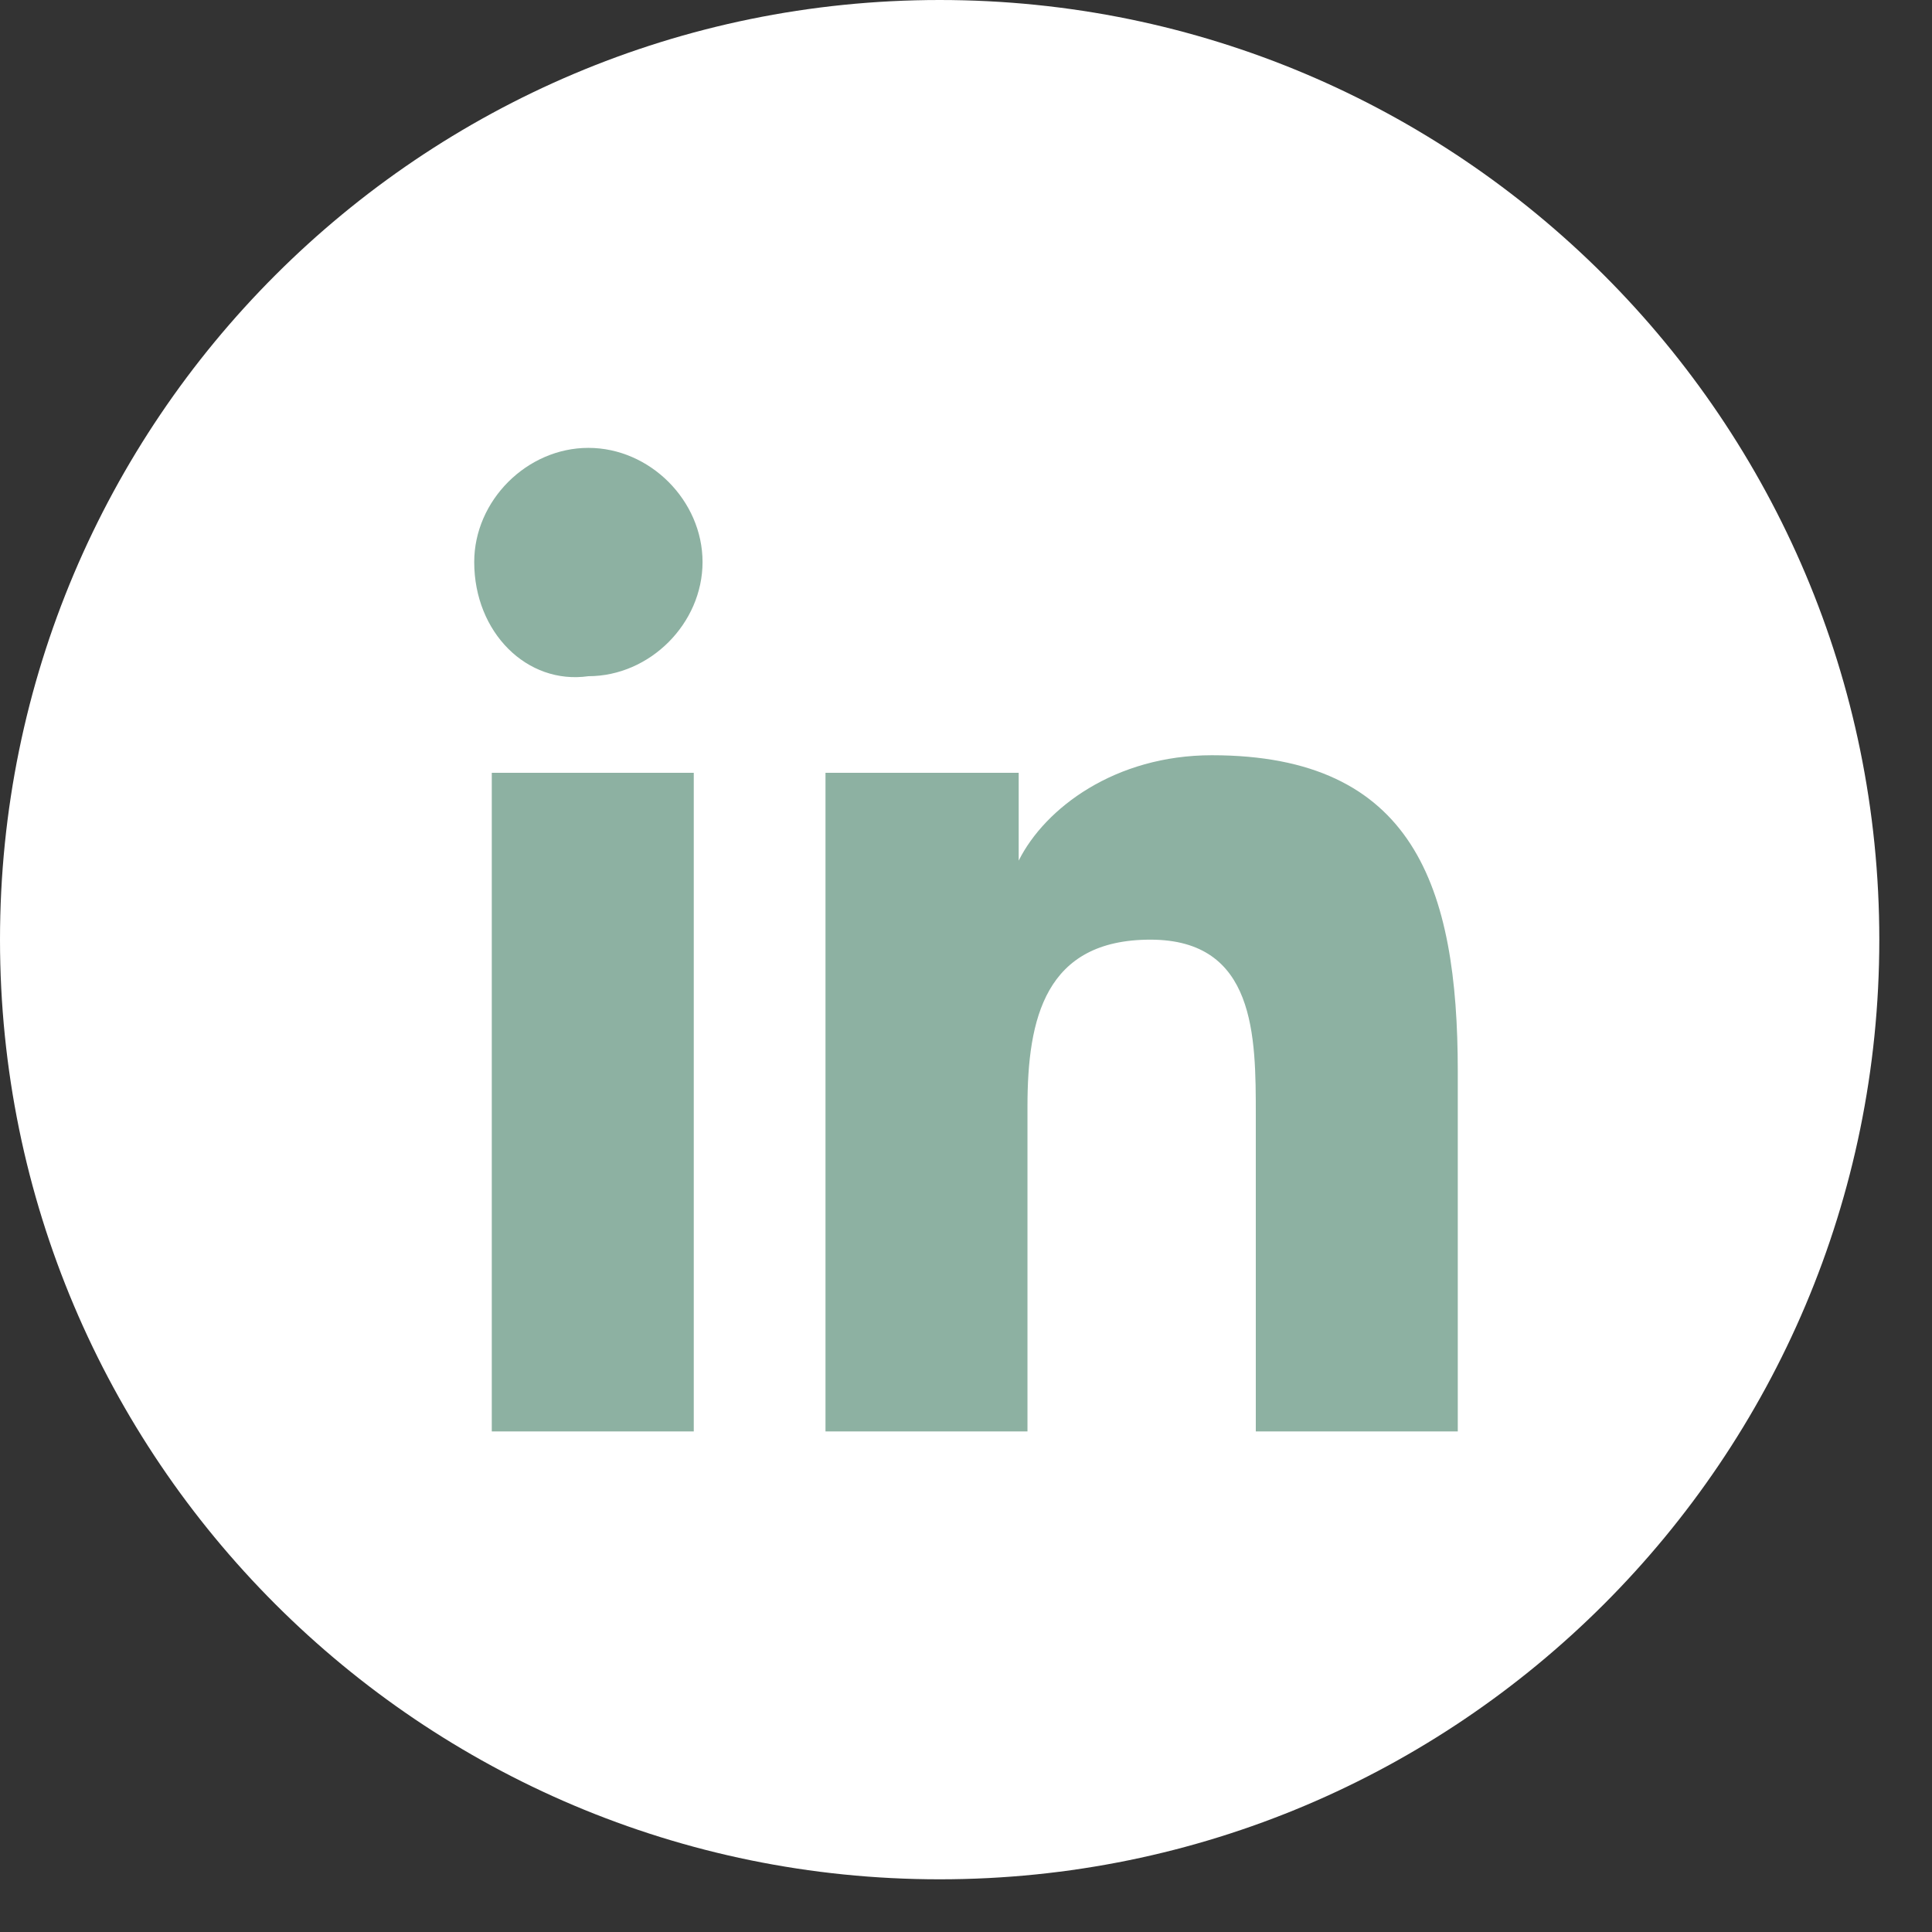
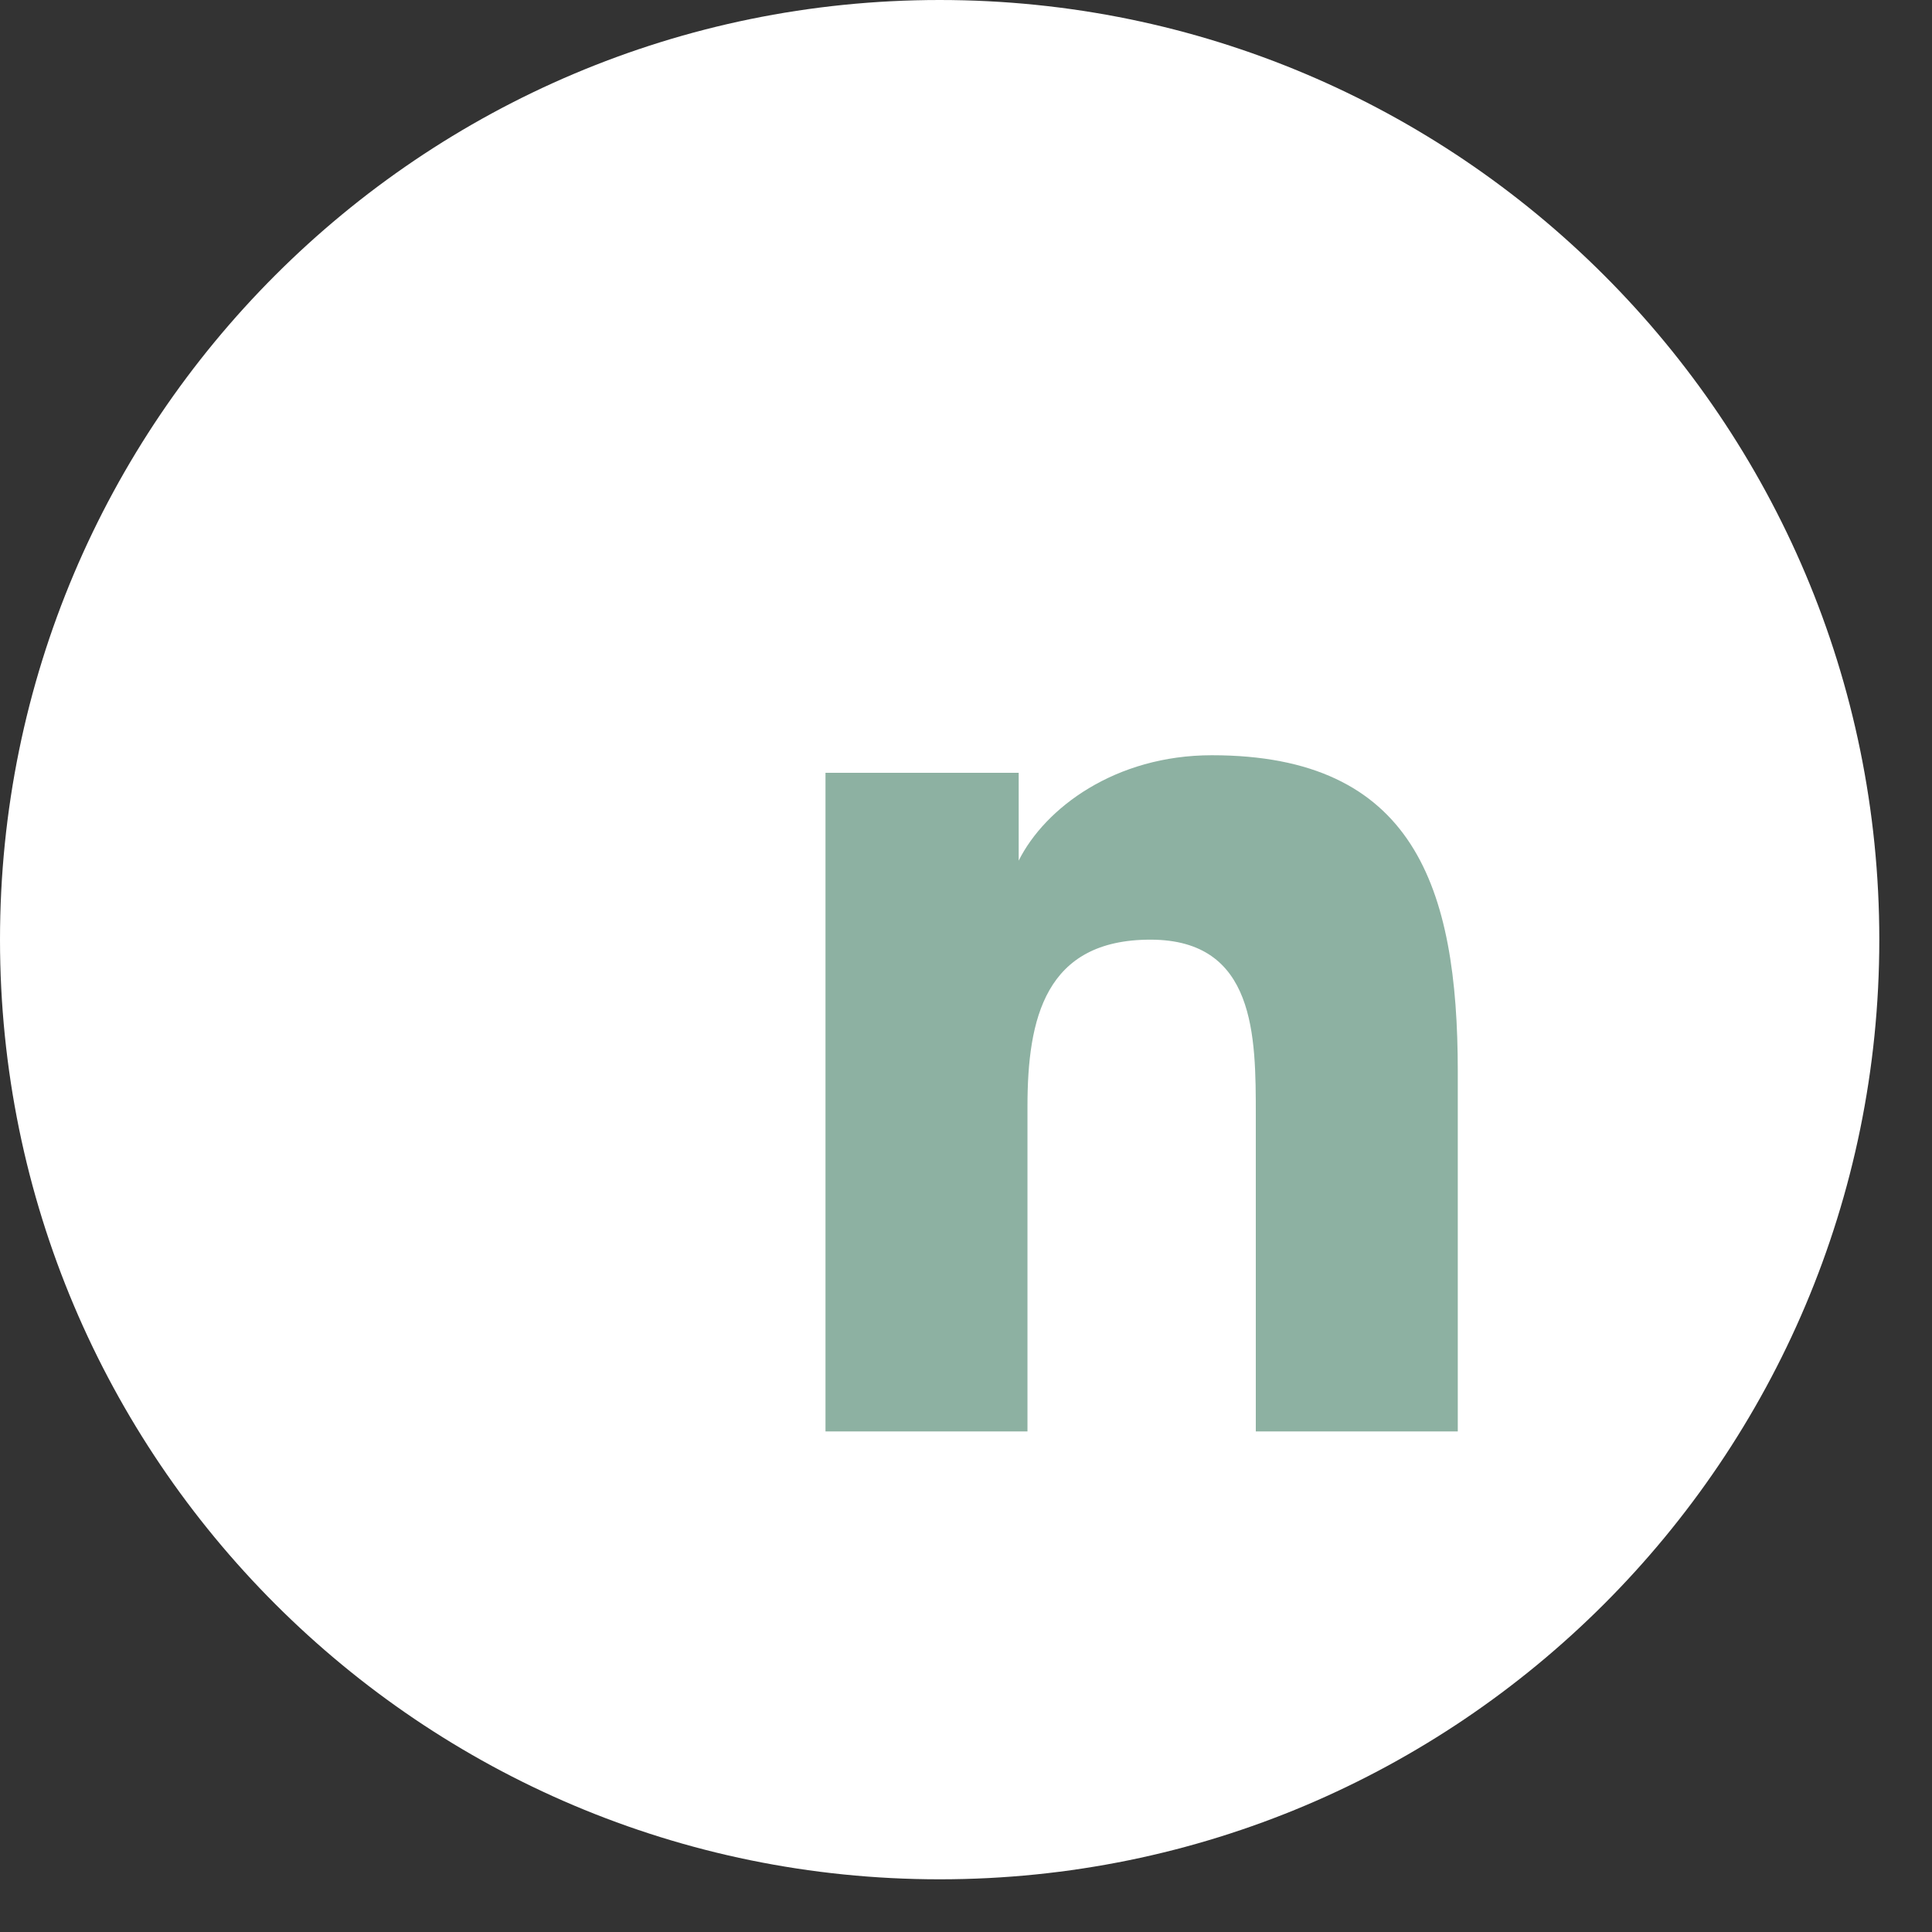
<svg xmlns="http://www.w3.org/2000/svg" width="22" height="22" viewBox="0 0 22 22" fill="none">
  <rect x="0" y="0" width="22" height="22" fill="#333333" stroke="none" />
  <path d="M10.7 21.4C16.609 21.4 21.4 16.609 21.4 10.7C21.4 4.791 16.609 0 10.7 0C4.791 0 0 4.791 0 10.7C0 16.609 4.791 21.4 10.7 21.4Z" fill="white" />
-   <path d="M5.6 8.8H7.9V16.3H5.6V8.8ZM6.7 5.1C7.4 5.1 8 5.7 8 6.4C8 7.1 7.4 7.7 6.7 7.7C6 7.8 5.4 7.2 5.4 6.4C5.4 5.7 6 5.1 6.7 5.1Z" fill="#8DB1A2" />
  <path d="M9.4 8.8H11.6V9.8C11.9 9.2 12.7 8.6 13.8 8.6C16.1 8.6 16.6 10.1 16.6 12.2V16.3H14.3V12.7C14.3 11.8 14.3 10.7 13.1 10.7C11.9 10.7 11.7 11.6 11.7 12.6V16.3H9.4V8.8Z" fill="#8DB1A2" />
</svg>